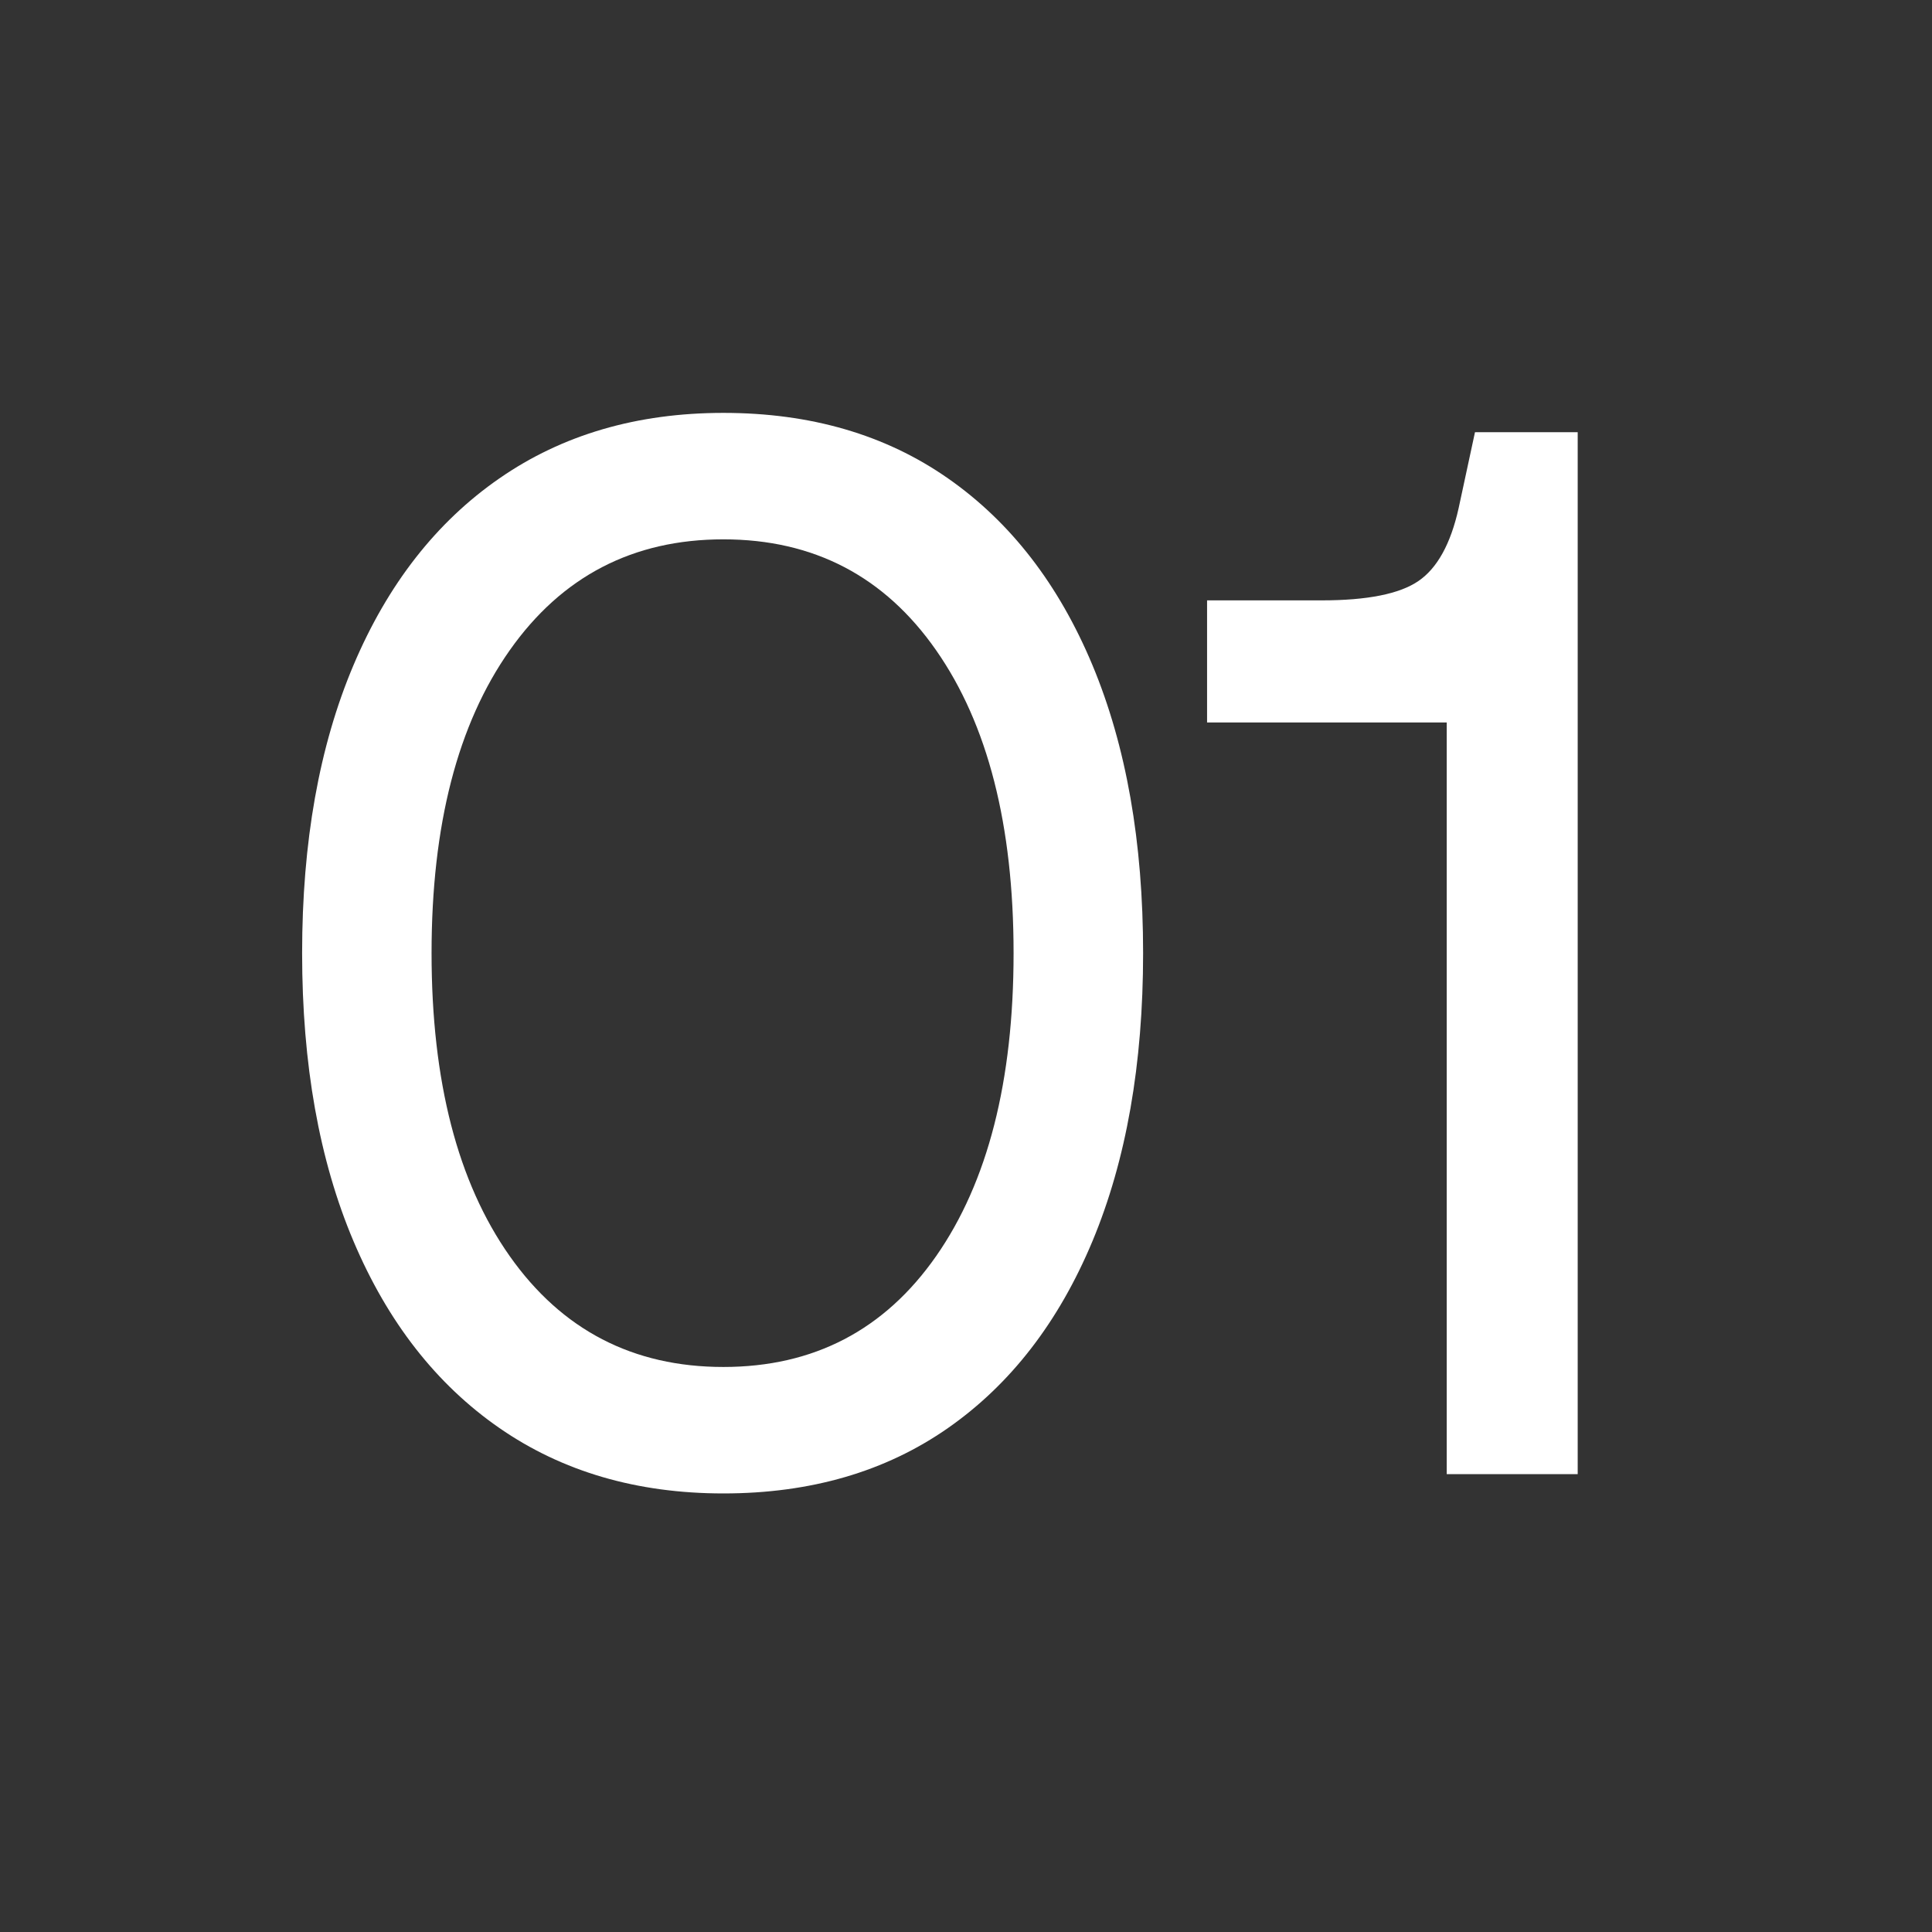
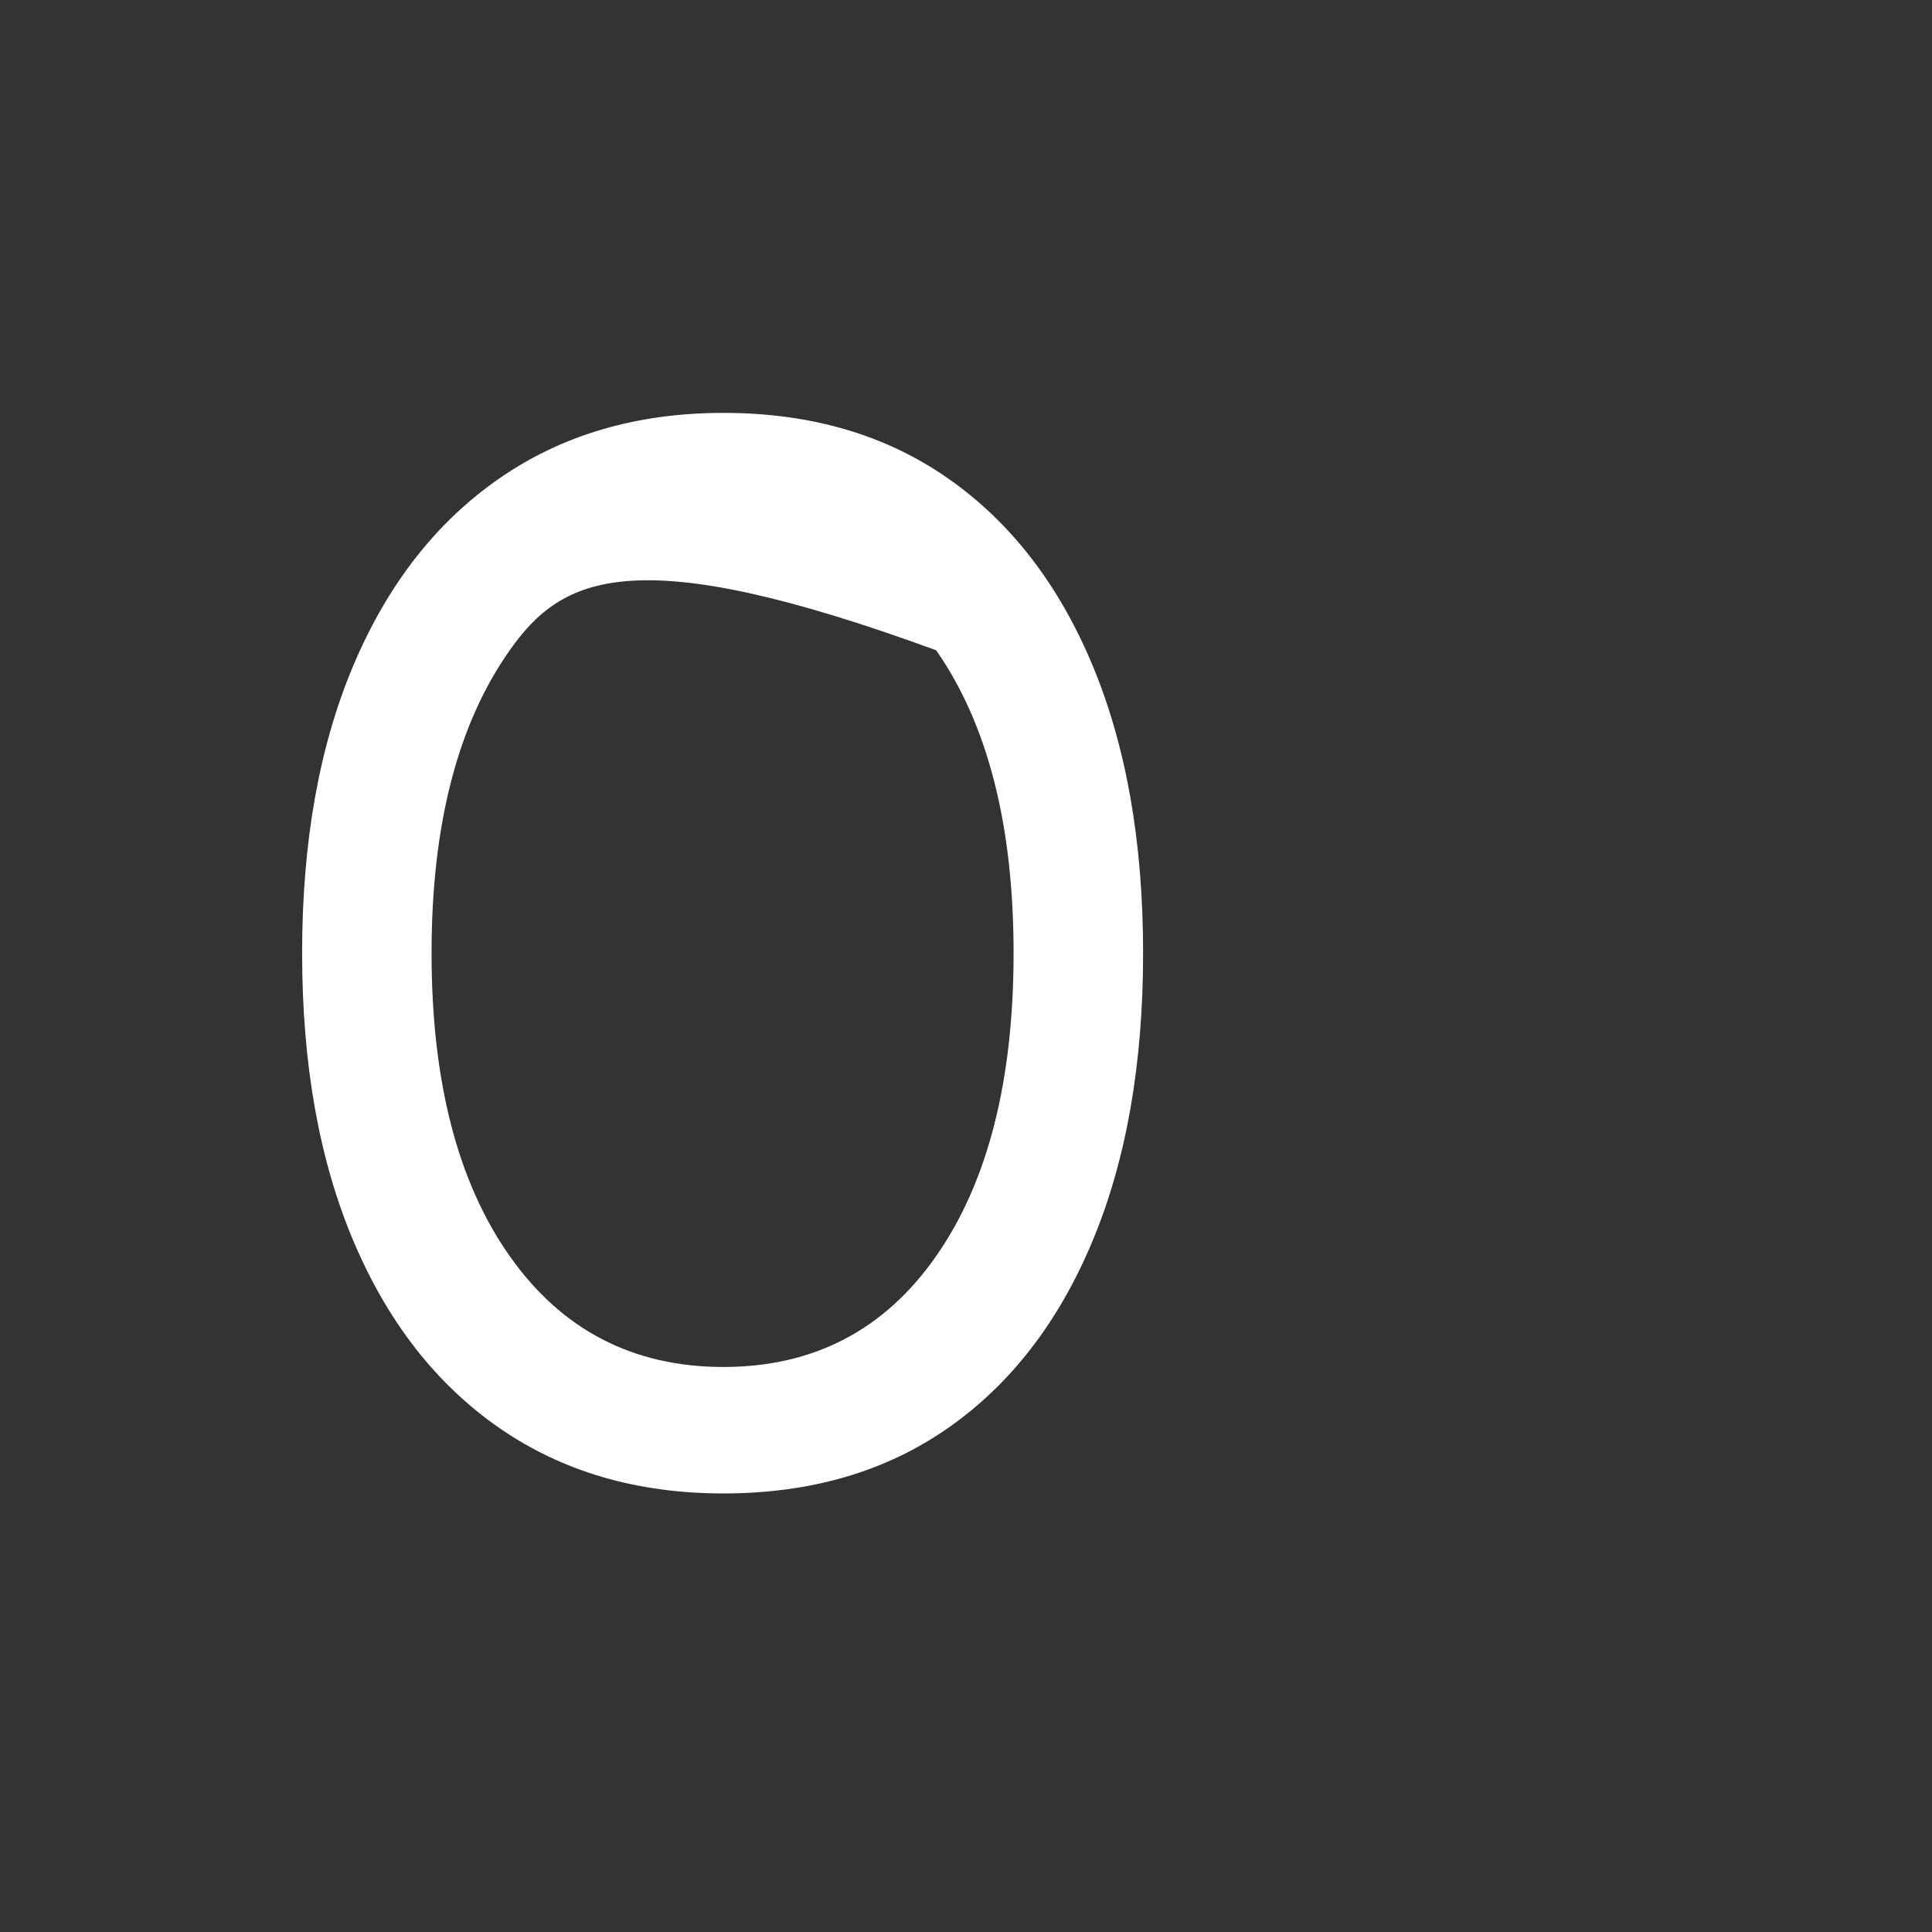
<svg xmlns="http://www.w3.org/2000/svg" width="500" viewBox="0 0 375 375" height="500" preserveAspectRatio="xMidYMid meet">
  <rect x="0" y="0" width="375" height="375" fill="#333333" stroke="none" />
  <defs>
    <g />
  </defs>
  <g fill="#ffffff" fill-opacity="1">
    <g transform="translate(39.282, 286.125)">
      <g>
-         <path d="M 101.125 3.75 C 84.363 3.75 69.867 -0.484 57.641 -8.953 C 45.41 -17.43 35.973 -29.52 29.328 -45.219 C 22.68 -60.914 19.359 -79.551 19.359 -101.125 C 19.359 -122.688 22.68 -141.316 29.328 -157.016 C 35.973 -172.711 45.41 -184.797 57.641 -193.266 C 69.867 -201.742 84.363 -205.984 101.125 -205.984 C 118.07 -205.984 132.609 -201.742 144.734 -193.266 C 156.867 -184.797 166.211 -172.711 172.766 -157.016 C 179.316 -141.316 182.594 -122.688 182.594 -101.125 C 182.594 -79.551 179.316 -60.914 172.766 -45.219 C 166.211 -29.52 156.867 -17.43 144.734 -8.953 C 132.609 -0.484 118.07 3.75 101.125 3.75 Z M 44.484 -101.125 C 44.484 -76.27 49.539 -56.664 59.656 -42.312 C 69.77 -27.969 83.594 -20.797 101.125 -20.797 C 118.645 -20.797 132.41 -27.969 142.422 -42.312 C 152.441 -56.664 157.453 -76.27 157.453 -101.125 C 157.453 -125.969 152.441 -145.562 142.422 -159.906 C 132.41 -174.258 118.645 -181.438 101.125 -181.438 C 83.594 -181.438 69.77 -174.258 59.656 -159.906 C 49.539 -145.562 44.484 -125.969 44.484 -101.125 Z M 44.484 -101.125 " />
+         <path d="M 101.125 3.75 C 84.363 3.75 69.867 -0.484 57.641 -8.953 C 45.41 -17.43 35.973 -29.52 29.328 -45.219 C 22.68 -60.914 19.359 -79.551 19.359 -101.125 C 19.359 -122.688 22.68 -141.316 29.328 -157.016 C 35.973 -172.711 45.41 -184.797 57.641 -193.266 C 69.867 -201.742 84.363 -205.984 101.125 -205.984 C 118.07 -205.984 132.609 -201.742 144.734 -193.266 C 156.867 -184.797 166.211 -172.711 172.766 -157.016 C 179.316 -141.316 182.594 -122.688 182.594 -101.125 C 182.594 -79.551 179.316 -60.914 172.766 -45.219 C 166.211 -29.52 156.867 -17.43 144.734 -8.953 C 132.609 -0.484 118.07 3.75 101.125 3.75 Z M 44.484 -101.125 C 44.484 -76.27 49.539 -56.664 59.656 -42.312 C 69.77 -27.969 83.594 -20.797 101.125 -20.797 C 118.645 -20.797 132.41 -27.969 142.422 -42.312 C 152.441 -56.664 157.453 -76.27 157.453 -101.125 C 157.453 -125.969 152.441 -145.562 142.422 -159.906 C 83.594 -181.438 69.77 -174.258 59.656 -159.906 C 49.539 -145.562 44.484 -125.969 44.484 -101.125 Z M 44.484 -101.125 " />
      </g>
    </g>
  </g>
  <g fill="#ffffff" fill-opacity="1">
    <g transform="translate(223.605, 286.125)">
      <g>
-         <path d="M 57.203 0 L 57.203 -145.891 L 10.688 -145.891 L 10.688 -169.594 L 32.938 -169.594 C 41.789 -169.594 48.047 -170.844 51.703 -173.344 C 55.367 -175.844 57.973 -180.562 59.516 -187.5 L 62.688 -202.234 L 82.625 -202.234 L 82.625 0 Z M 57.203 0 " />
-       </g>
+         </g>
    </g>
  </g>
</svg>